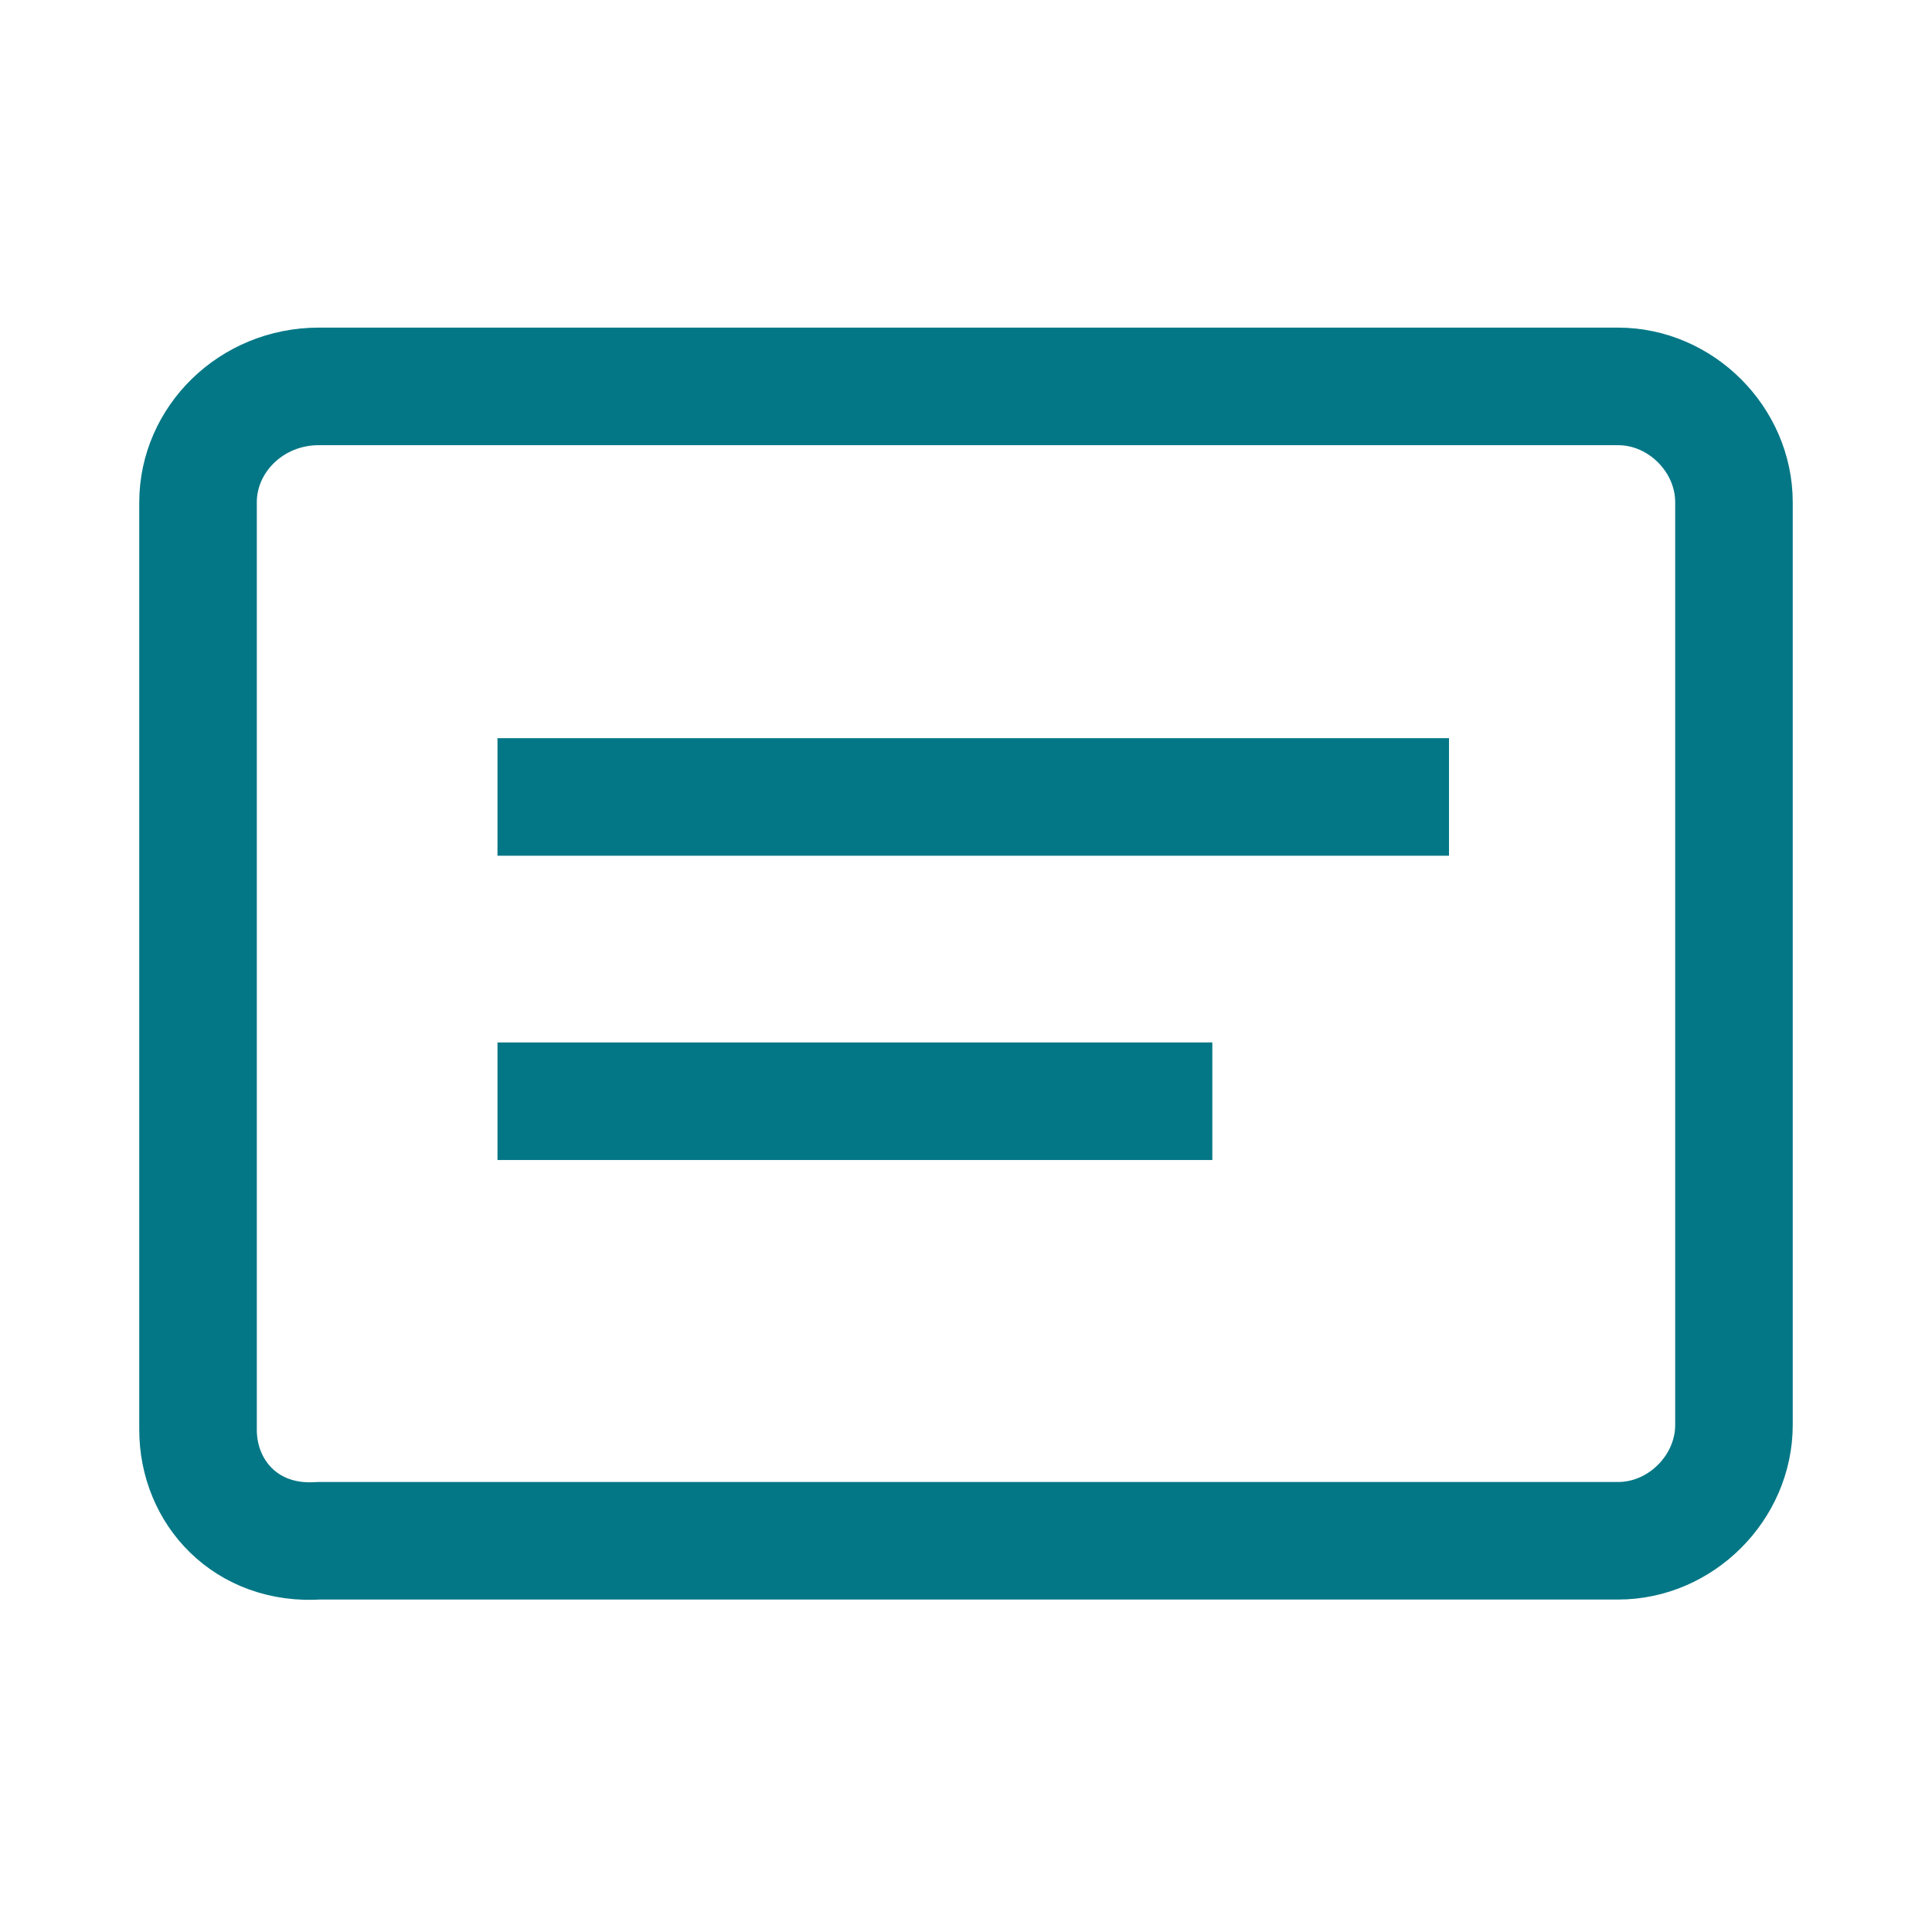
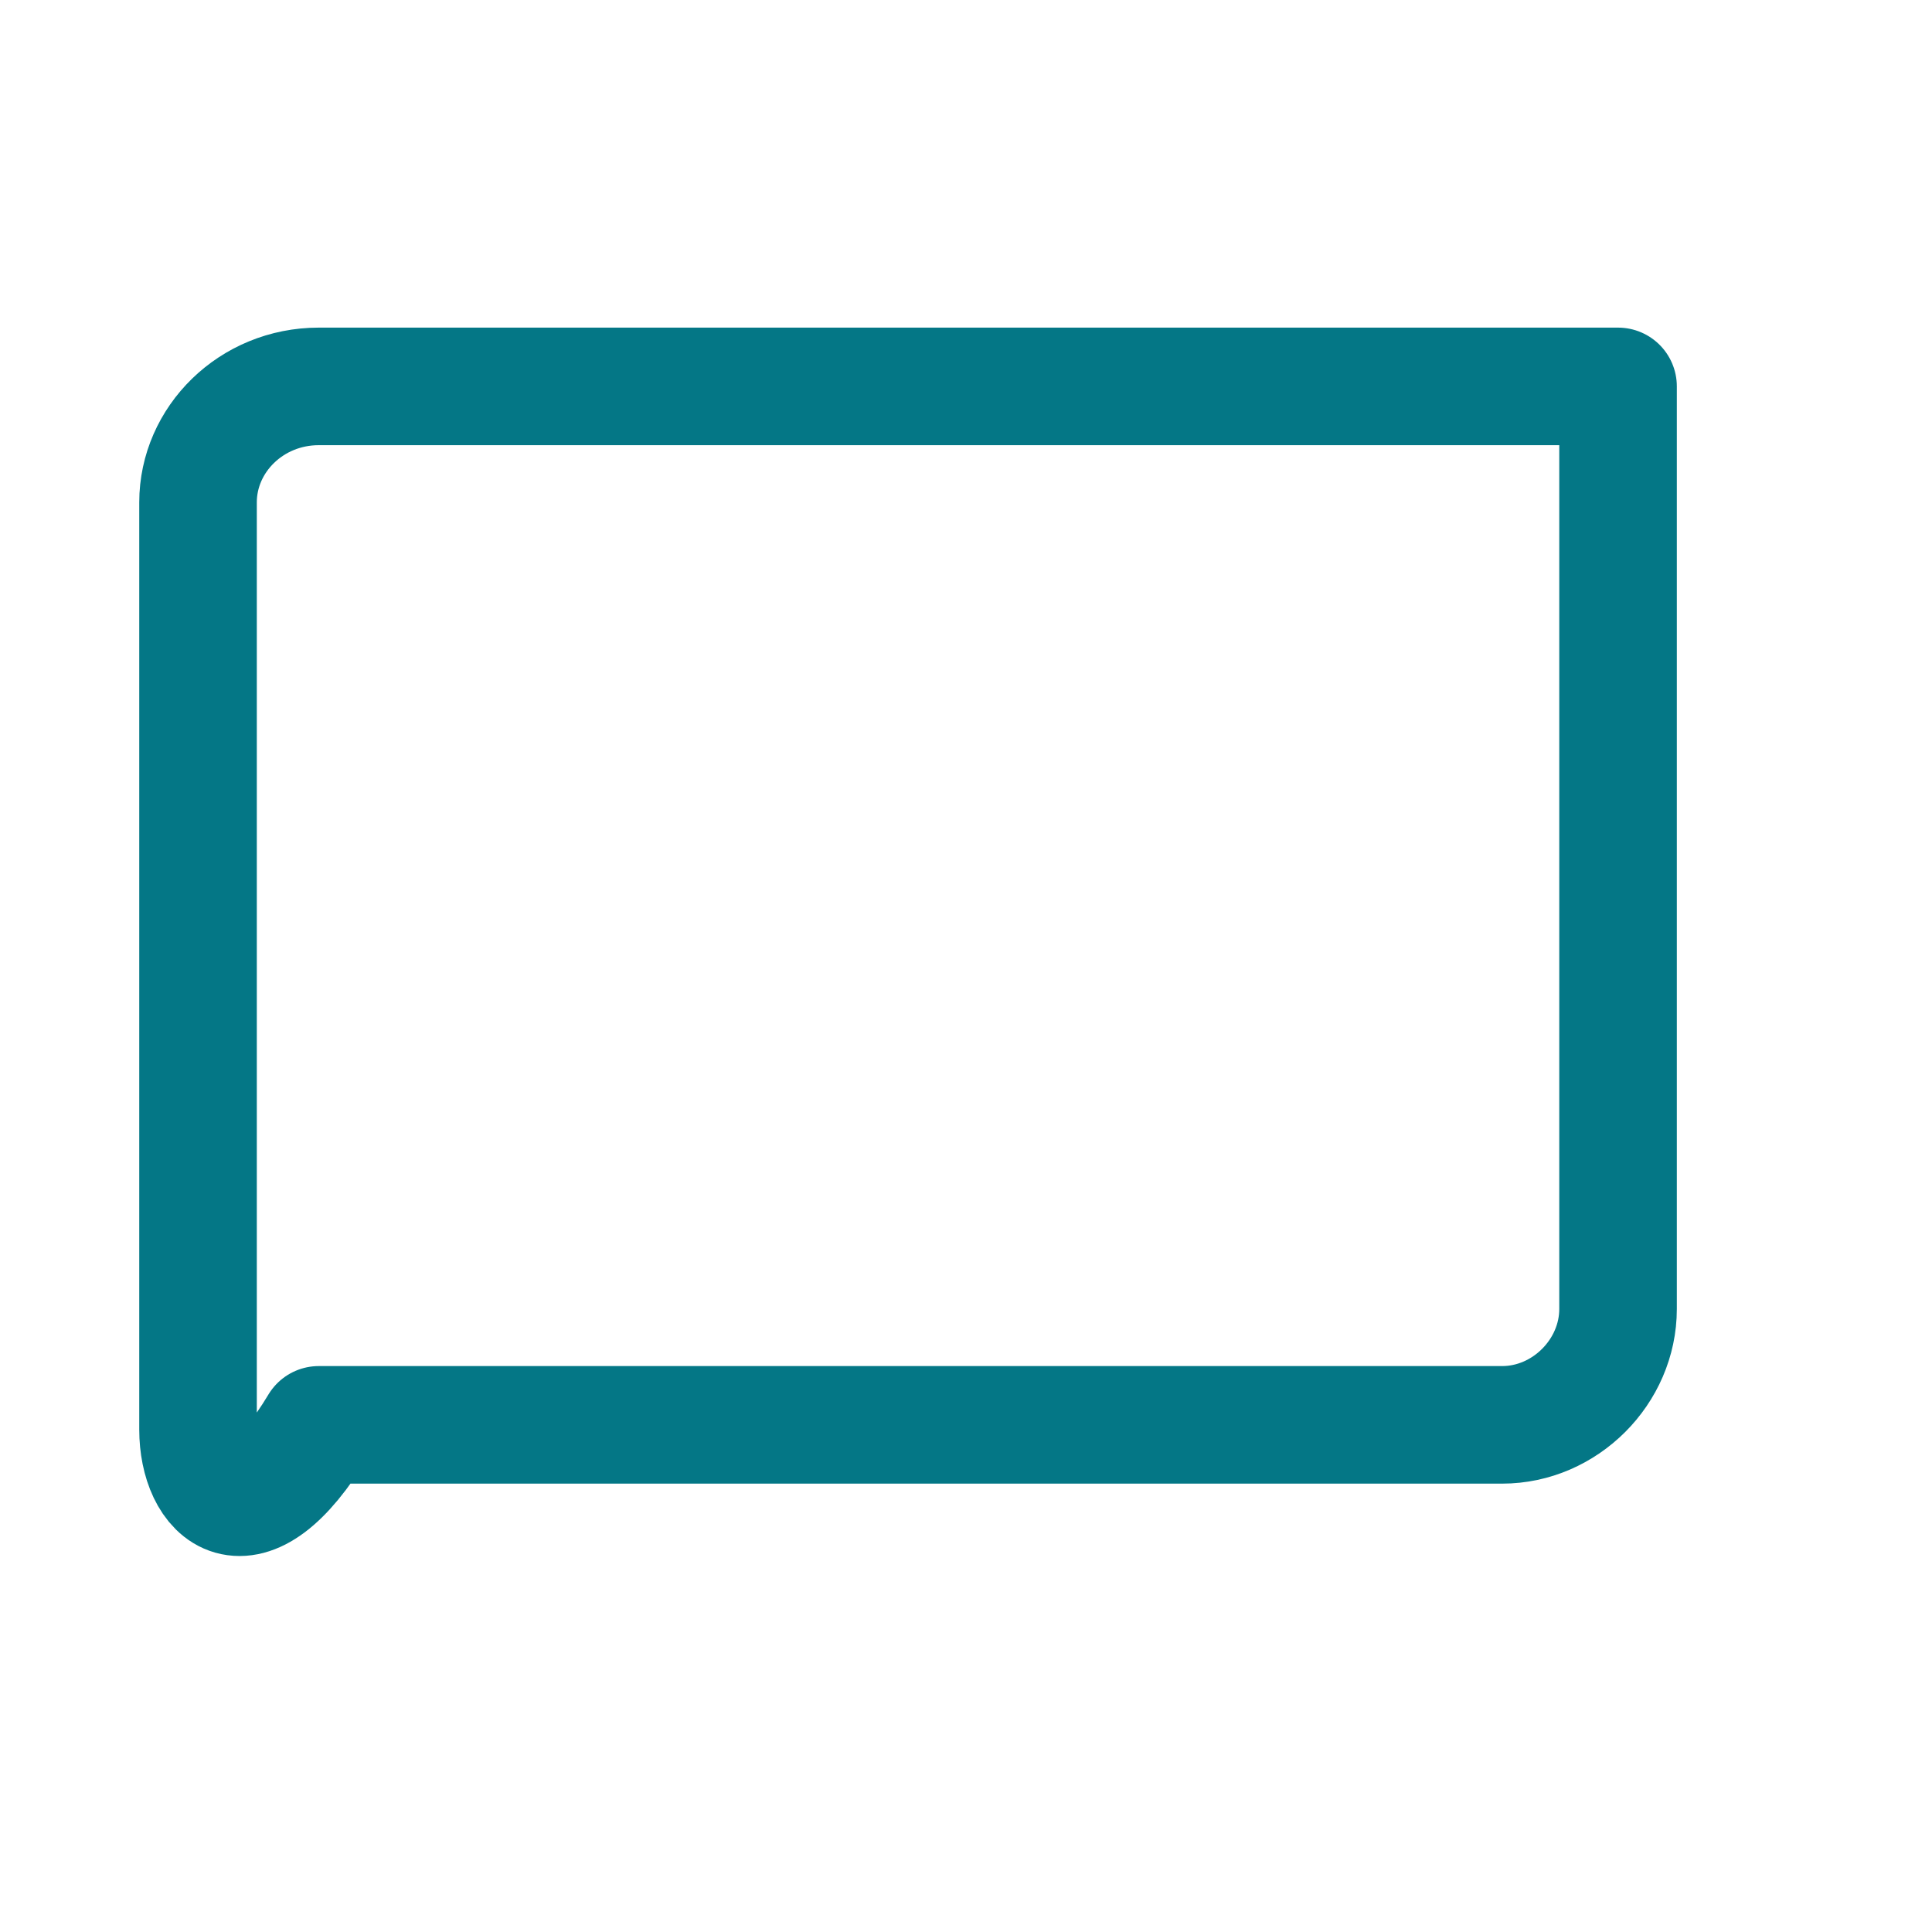
<svg xmlns="http://www.w3.org/2000/svg" version="1.1" id="Layer_1" x="0px" y="0px" viewBox="0 0 40 40" style="enable-background:new 0 0 40 40;" xml:space="preserve">
  <style type="text/css">
	.st0{fill:none;stroke:#047786;stroke-width:2.434;stroke-linecap:round;stroke-linejoin:round;stroke-miterlimit:10;}
	.st1{fill:none;stroke:#047786;stroke-width:2.434;stroke-miterlimit:10;}
</style>
  <g>
-     <path class="st0" d="M4.1,29.6V10.4C4.1,9.1,5.2,8,6.6,8h26.9c1.3,0,2.4,1.1,2.4,2.4v19.1c0,1.3-1.1,2.4-2.4,2.4H6.6   C5.1,32,4.1,30.9,4.1,29.6z" />
-     <line class="st1" x1="10.3" y1="16.5" x2="30" y2="16.5" />
-     <line class="st1" x1="10.3" y1="22.8" x2="25.1" y2="22.8" />
+     <path class="st0" d="M4.1,29.6V10.4C4.1,9.1,5.2,8,6.6,8h26.9v19.1c0,1.3-1.1,2.4-2.4,2.4H6.6   C5.1,32,4.1,30.9,4.1,29.6z" />
  </g>
</svg>